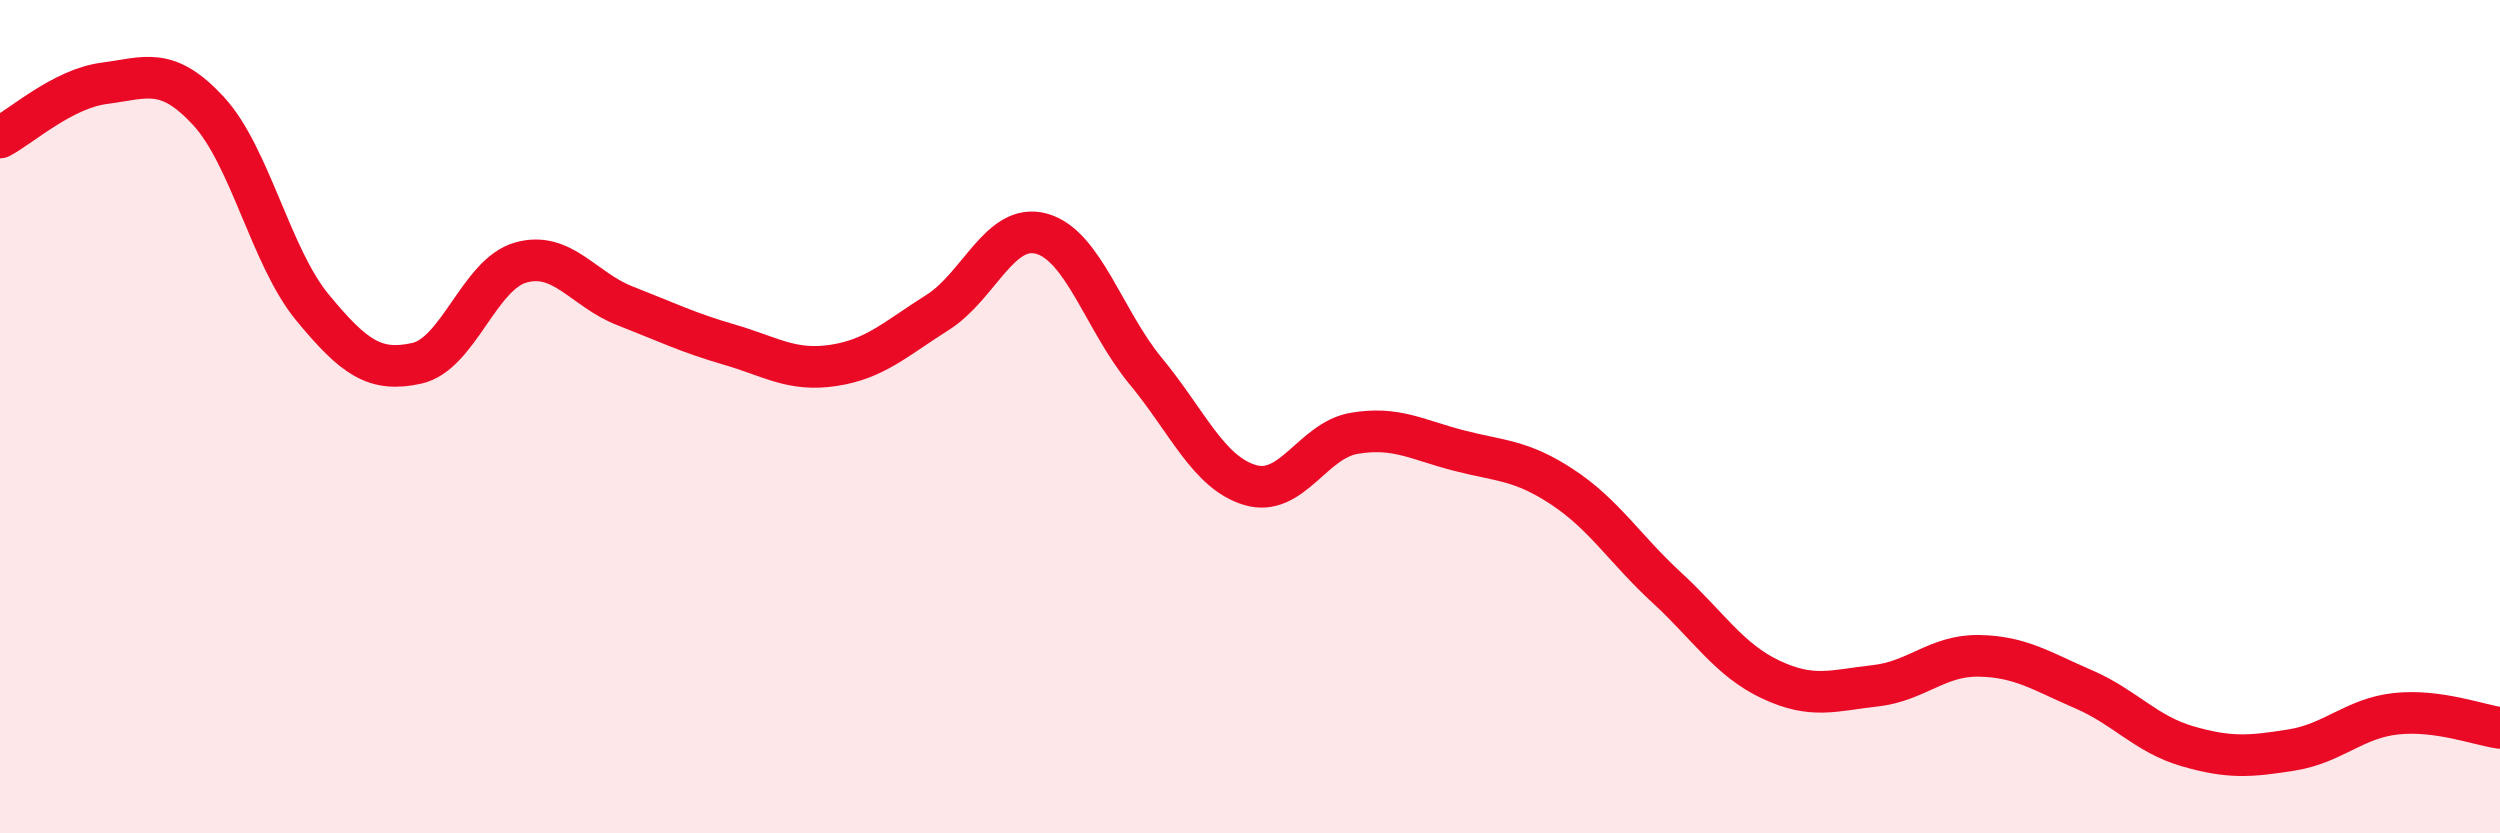
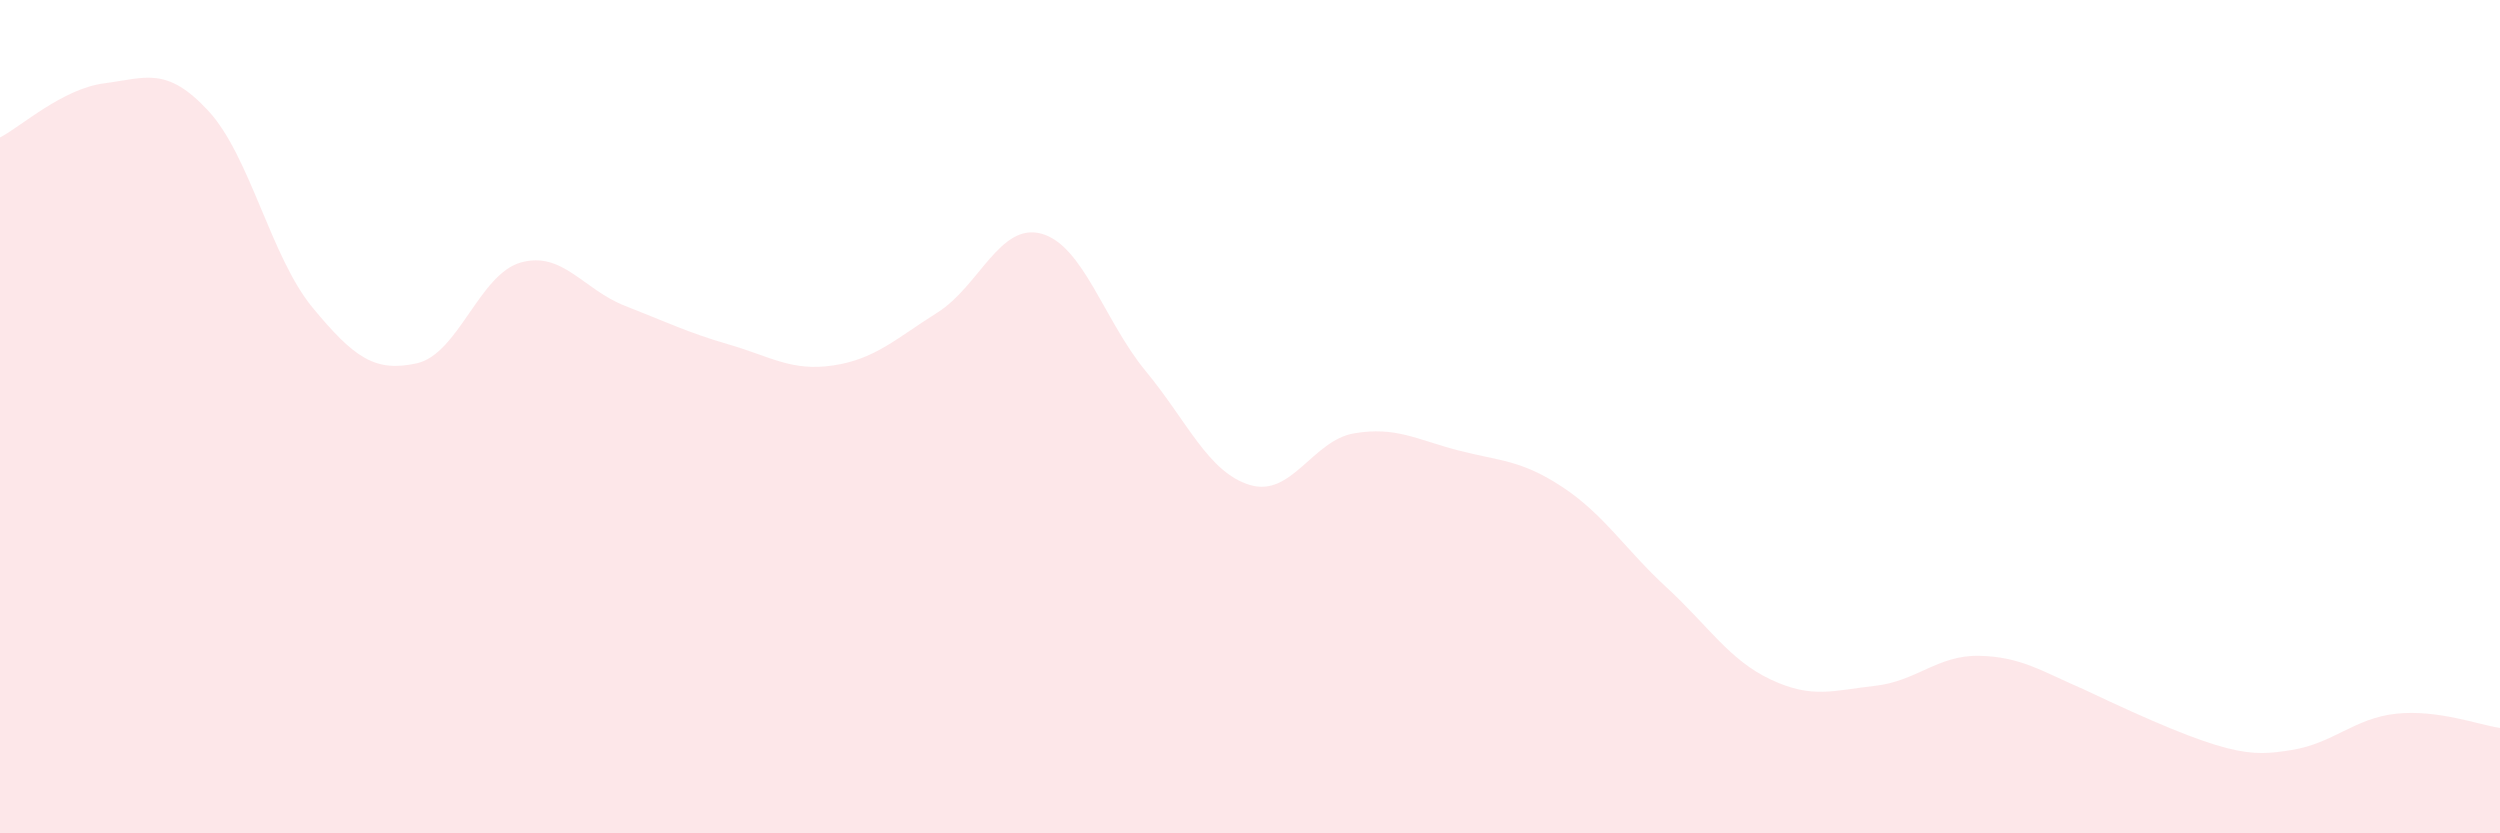
<svg xmlns="http://www.w3.org/2000/svg" width="60" height="20" viewBox="0 0 60 20">
-   <path d="M 0,3.3 C 0.5,3.04 1.5,2.13 2.5,2 C 3.5,1.87 4,1.58 5,2.66 C 6,3.74 6.5,6.17 7.5,7.38 C 8.5,8.59 9,8.94 10,8.72 C 11,8.5 11.5,6.58 12.5,6.3 C 13.5,6.02 14,6.95 15,7.34 C 16,7.73 16.5,7.98 17.5,8.27 C 18.5,8.56 19,8.92 20,8.77 C 21,8.62 21.5,8.13 22.5,7.5 C 23.5,6.87 24,5.33 25,5.61 C 26,5.89 26.5,7.7 27.5,8.91 C 28.5,10.12 29,11.34 30,11.64 C 31,11.94 31.5,10.57 32.5,10.4 C 33.5,10.23 34,10.55 35,10.81 C 36,11.07 36.5,11.03 37.5,11.69 C 38.5,12.35 39,13.18 40,14.1 C 41,15.02 41.5,15.84 42.5,16.31 C 43.5,16.78 44,16.57 45,16.46 C 46,16.35 46.5,15.72 47.5,15.74 C 48.5,15.76 49,16.11 50,16.54 C 51,16.97 51.5,17.62 52.5,17.91 C 53.5,18.2 54,18.16 55,18 C 56,17.84 56.5,17.24 57.5,17.13 C 58.5,17.02 59.5,17.4 60,17.47L60 20L0 20Z" fill="#EB0A25" opacity="0.1" stroke-linecap="round" stroke-linejoin="round" />
-   <path d="M 0,3.3 C 0.5,3.04 1.5,2.13 2.5,2 C 3.5,1.87 4,1.58 5,2.66 C 6,3.74 6.5,6.17 7.5,7.38 C 8.5,8.59 9,8.94 10,8.72 C 11,8.5 11.5,6.58 12.5,6.3 C 13.5,6.02 14,6.95 15,7.34 C 16,7.73 16.5,7.98 17.5,8.27 C 18.5,8.56 19,8.92 20,8.77 C 21,8.62 21.5,8.13 22.5,7.5 C 23.5,6.87 24,5.33 25,5.61 C 26,5.89 26.5,7.7 27.5,8.91 C 28.5,10.12 29,11.34 30,11.64 C 31,11.94 31.5,10.57 32.5,10.4 C 33.5,10.23 34,10.55 35,10.81 C 36,11.07 36.5,11.03 37.5,11.69 C 38.5,12.35 39,13.18 40,14.1 C 41,15.02 41.5,15.84 42.5,16.31 C 43.5,16.78 44,16.57 45,16.46 C 46,16.35 46.5,15.72 47.5,15.74 C 48.5,15.76 49,16.11 50,16.54 C 51,16.97 51.5,17.62 52.5,17.91 C 53.5,18.2 54,18.16 55,18 C 56,17.84 56.5,17.24 57.5,17.13 C 58.5,17.02 59.5,17.4 60,17.47" stroke="#EB0A25" stroke-width="1" fill="none" stroke-linecap="round" stroke-linejoin="round" />
+   <path d="M 0,3.3 C 0.5,3.04 1.5,2.13 2.5,2 C 3.5,1.87 4,1.58 5,2.66 C 6,3.74 6.5,6.17 7.5,7.38 C 8.5,8.59 9,8.94 10,8.72 C 11,8.5 11.5,6.58 12.5,6.3 C 13.5,6.02 14,6.95 15,7.34 C 16,7.73 16.5,7.98 17.5,8.27 C 18.5,8.56 19,8.92 20,8.77 C 21,8.62 21.5,8.13 22.5,7.5 C 23.5,6.87 24,5.33 25,5.61 C 26,5.89 26.5,7.7 27.5,8.91 C 28.5,10.12 29,11.34 30,11.64 C 31,11.94 31.5,10.57 32.5,10.4 C 33.5,10.23 34,10.55 35,10.81 C 36,11.07 36.5,11.03 37.5,11.69 C 38.5,12.35 39,13.18 40,14.1 C 41,15.02 41.5,15.84 42.5,16.31 C 43.5,16.78 44,16.57 45,16.46 C 46,16.35 46.5,15.72 47.5,15.74 C 48.5,15.76 49,16.11 50,16.54 C 53.5,18.2 54,18.16 55,18 C 56,17.84 56.5,17.24 57.5,17.13 C 58.5,17.02 59.5,17.4 60,17.47L60 20L0 20Z" fill="#EB0A25" opacity="0.1" stroke-linecap="round" stroke-linejoin="round" />
</svg>